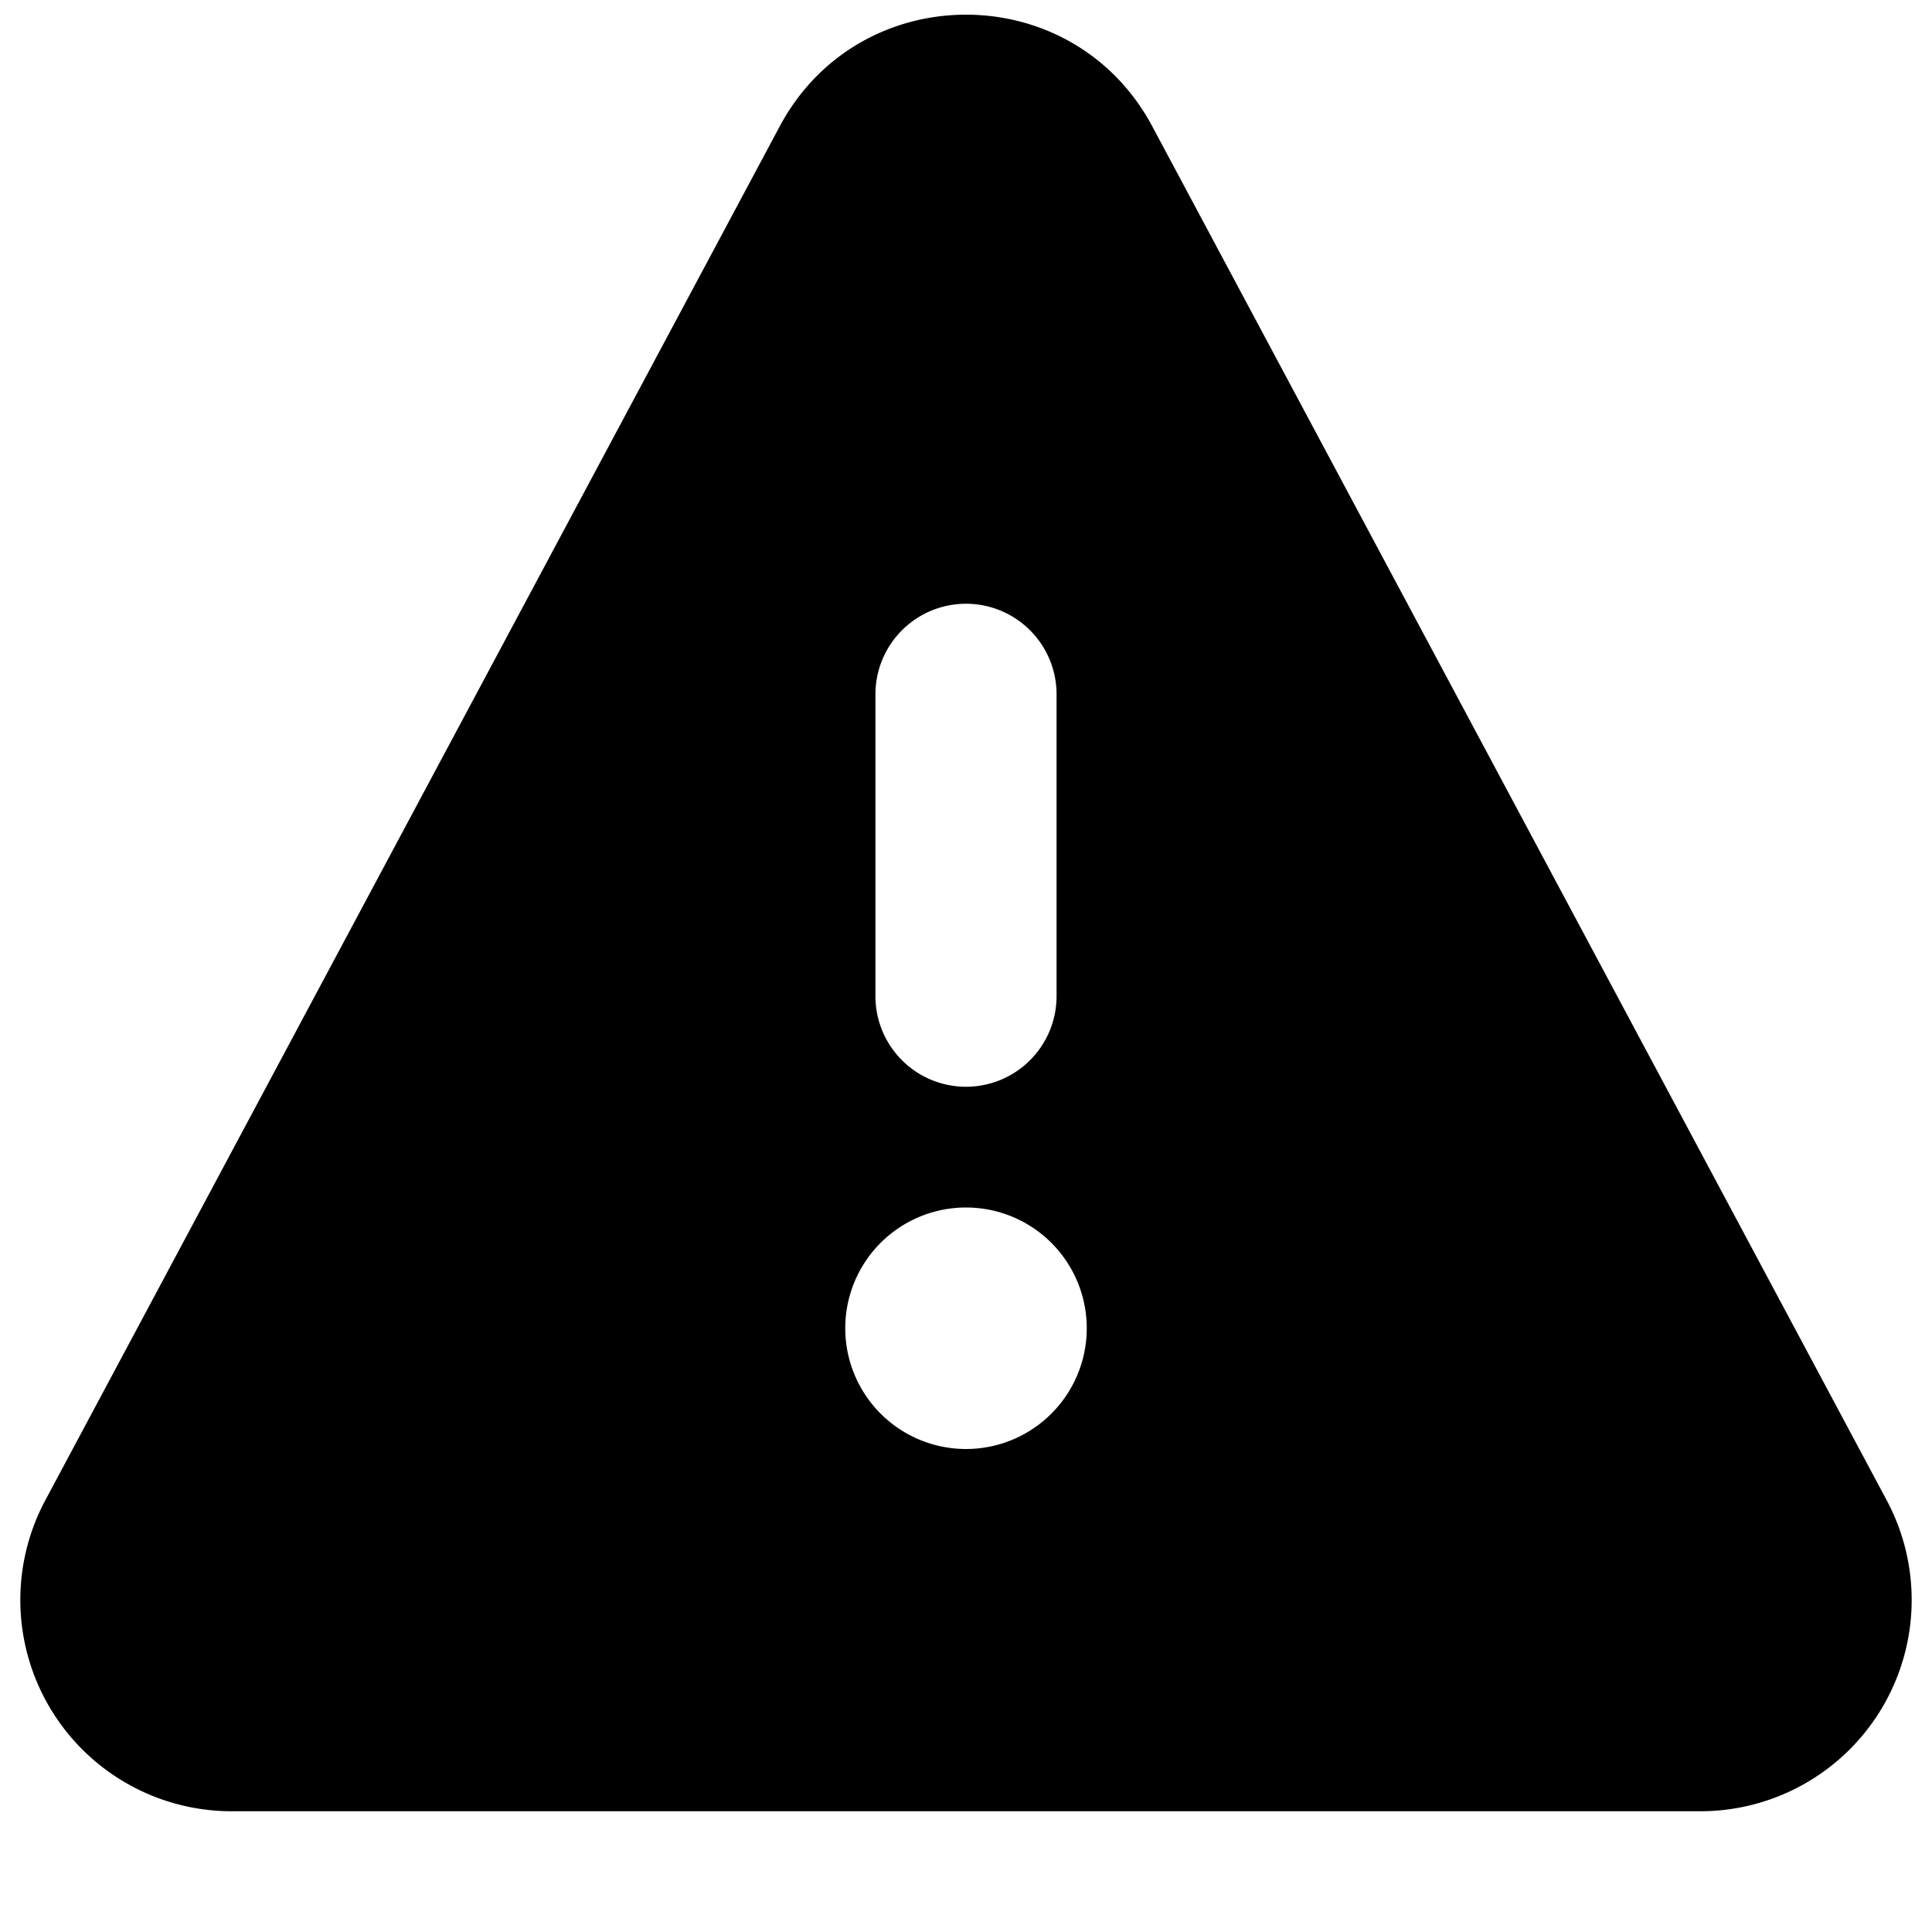
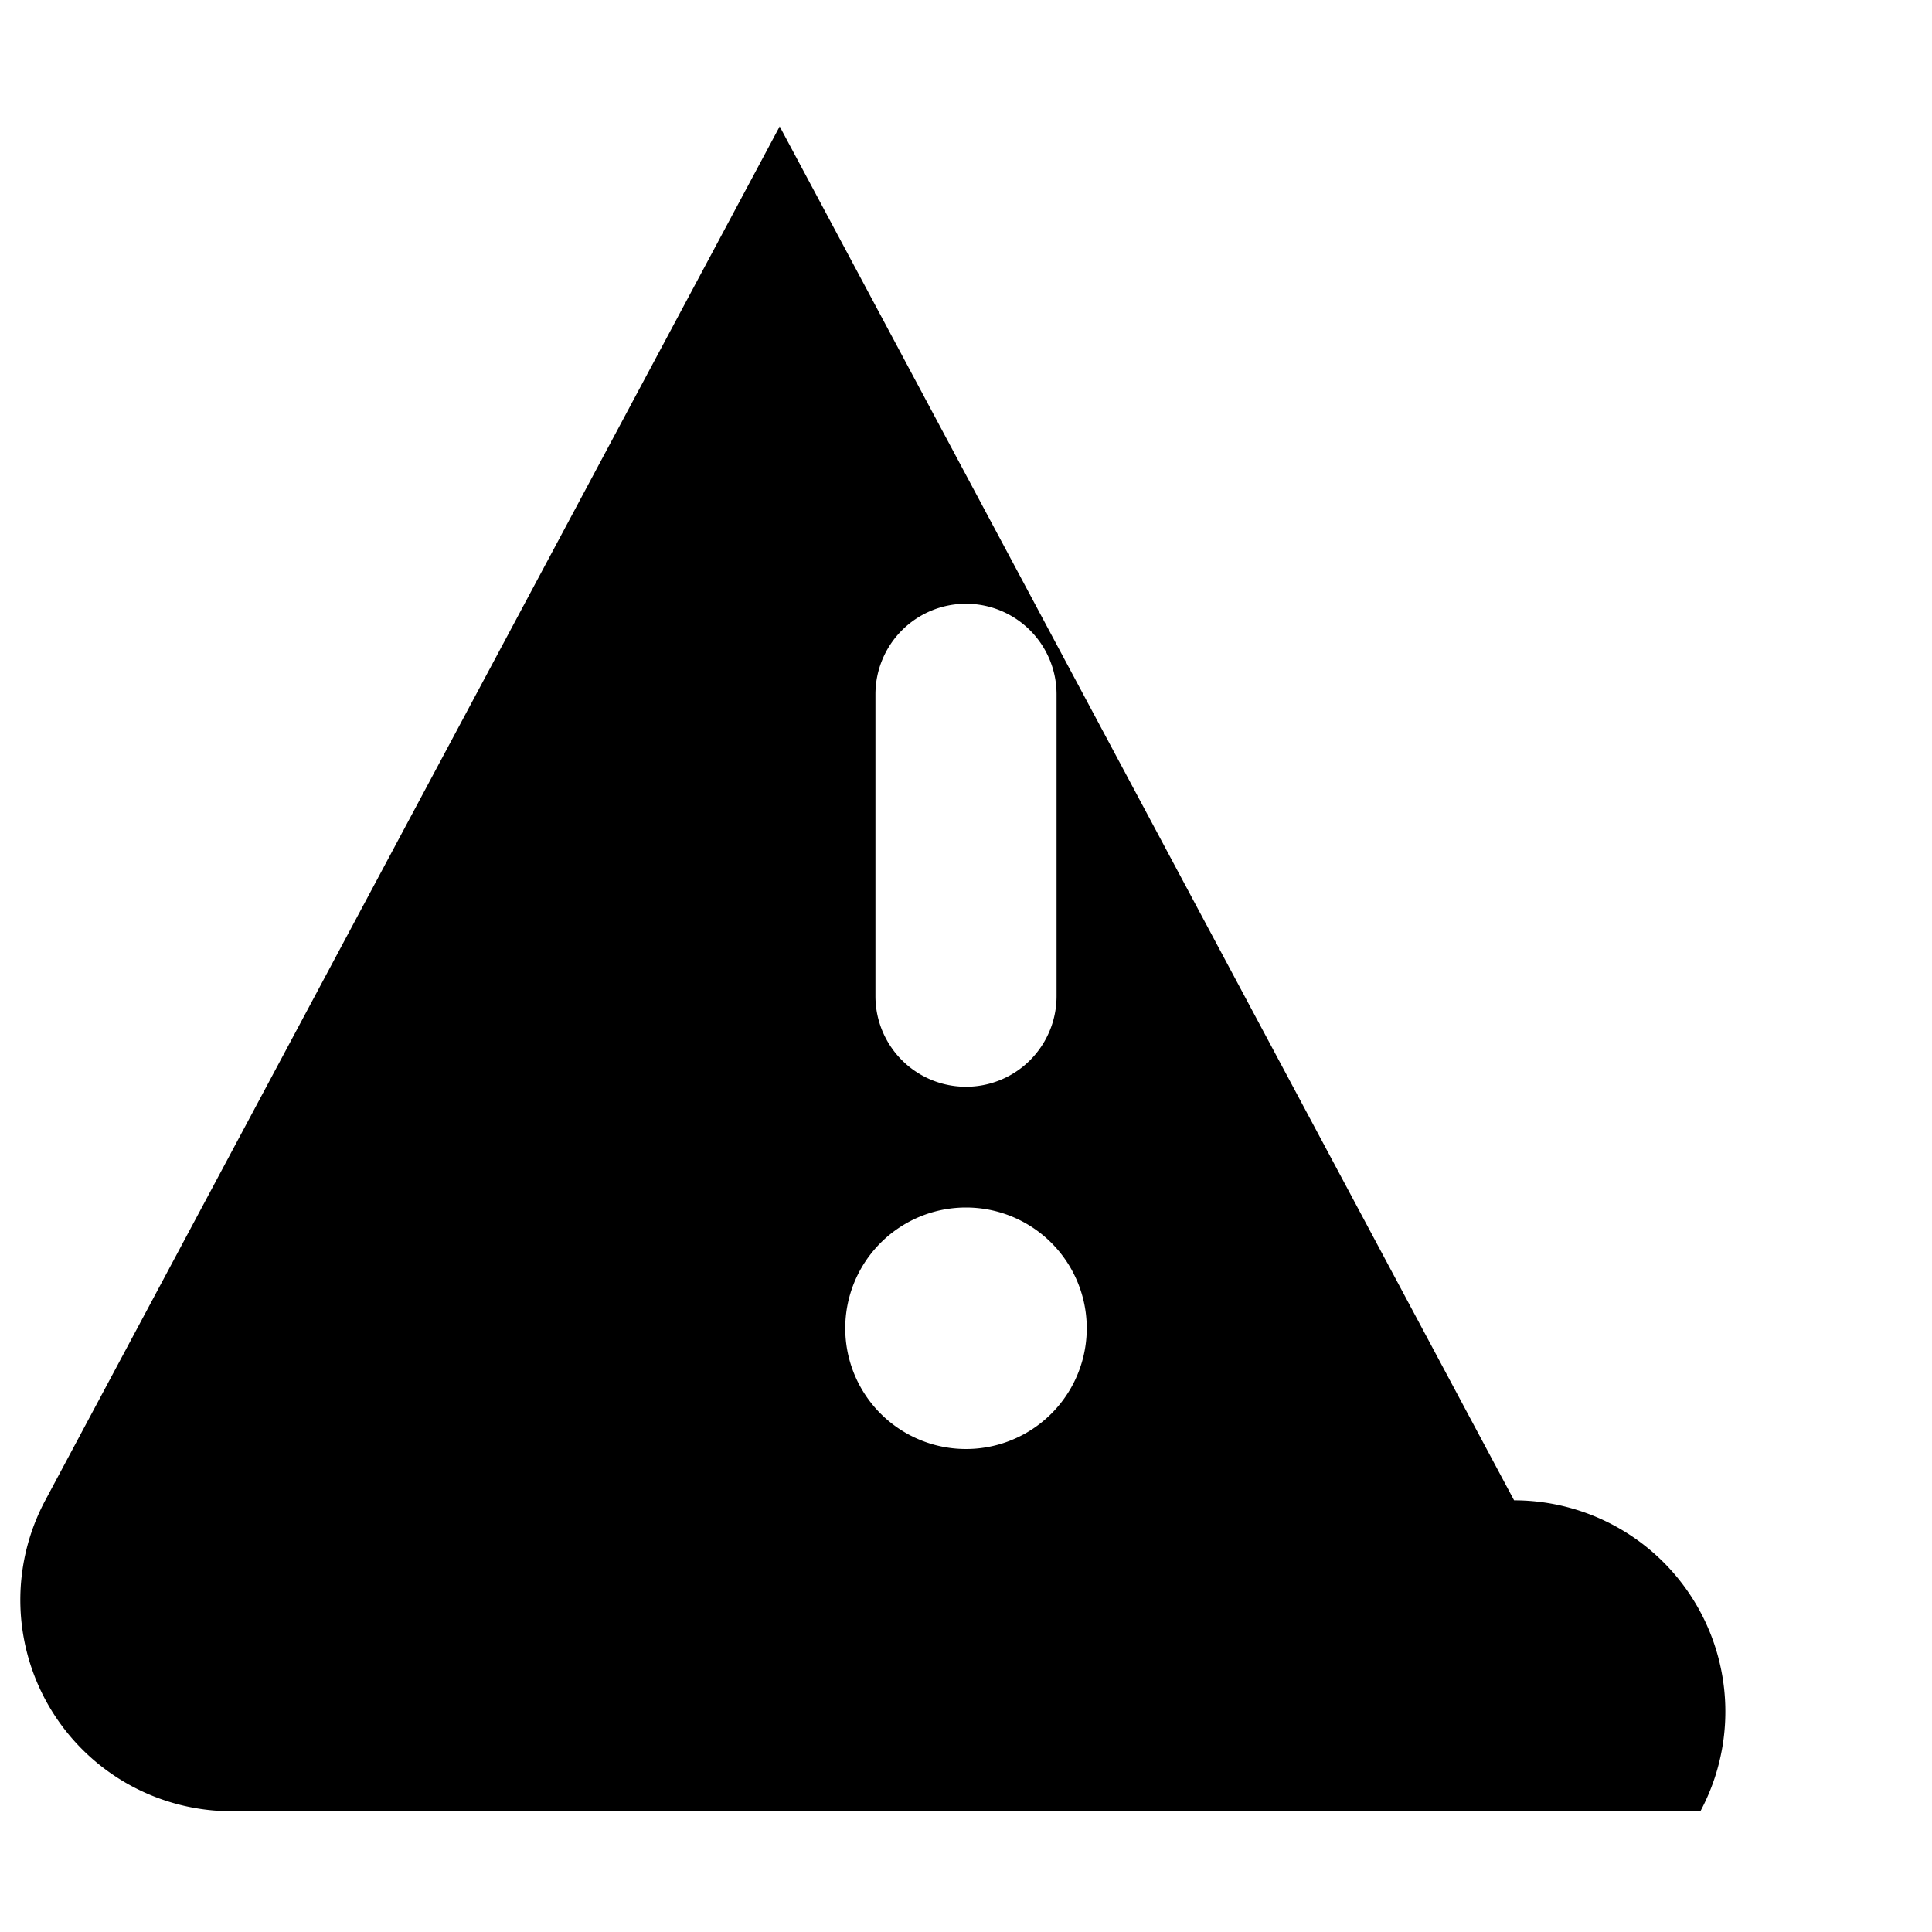
<svg xmlns="http://www.w3.org/2000/svg" viewBox="0 0 16 16" class="svg octicon-alert-fill" width="16" height="16" aria-hidden="true">
-   <path d="M6.457 1.047c.659-1.234 2.427-1.234 3.086 0l6.082 11.378A1.75 1.75 0 0 1 14.082 15H1.918a1.75 1.75 0 0 1-1.543-2.575ZM8 5a.75.75 0 0 0-.75.75v2.5a.75.75 0 0 0 1.5 0v-2.5A.75.75 0 0 0 8 5m1 6a1 1 0 1 0-2 0 1 1 0 0 0 2 0" />
+   <path d="M6.457 1.047l6.082 11.378A1.75 1.75 0 0 1 14.082 15H1.918a1.75 1.75 0 0 1-1.543-2.575ZM8 5a.75.75 0 0 0-.75.75v2.5a.75.75 0 0 0 1.5 0v-2.5A.75.75 0 0 0 8 5m1 6a1 1 0 1 0-2 0 1 1 0 0 0 2 0" />
</svg>